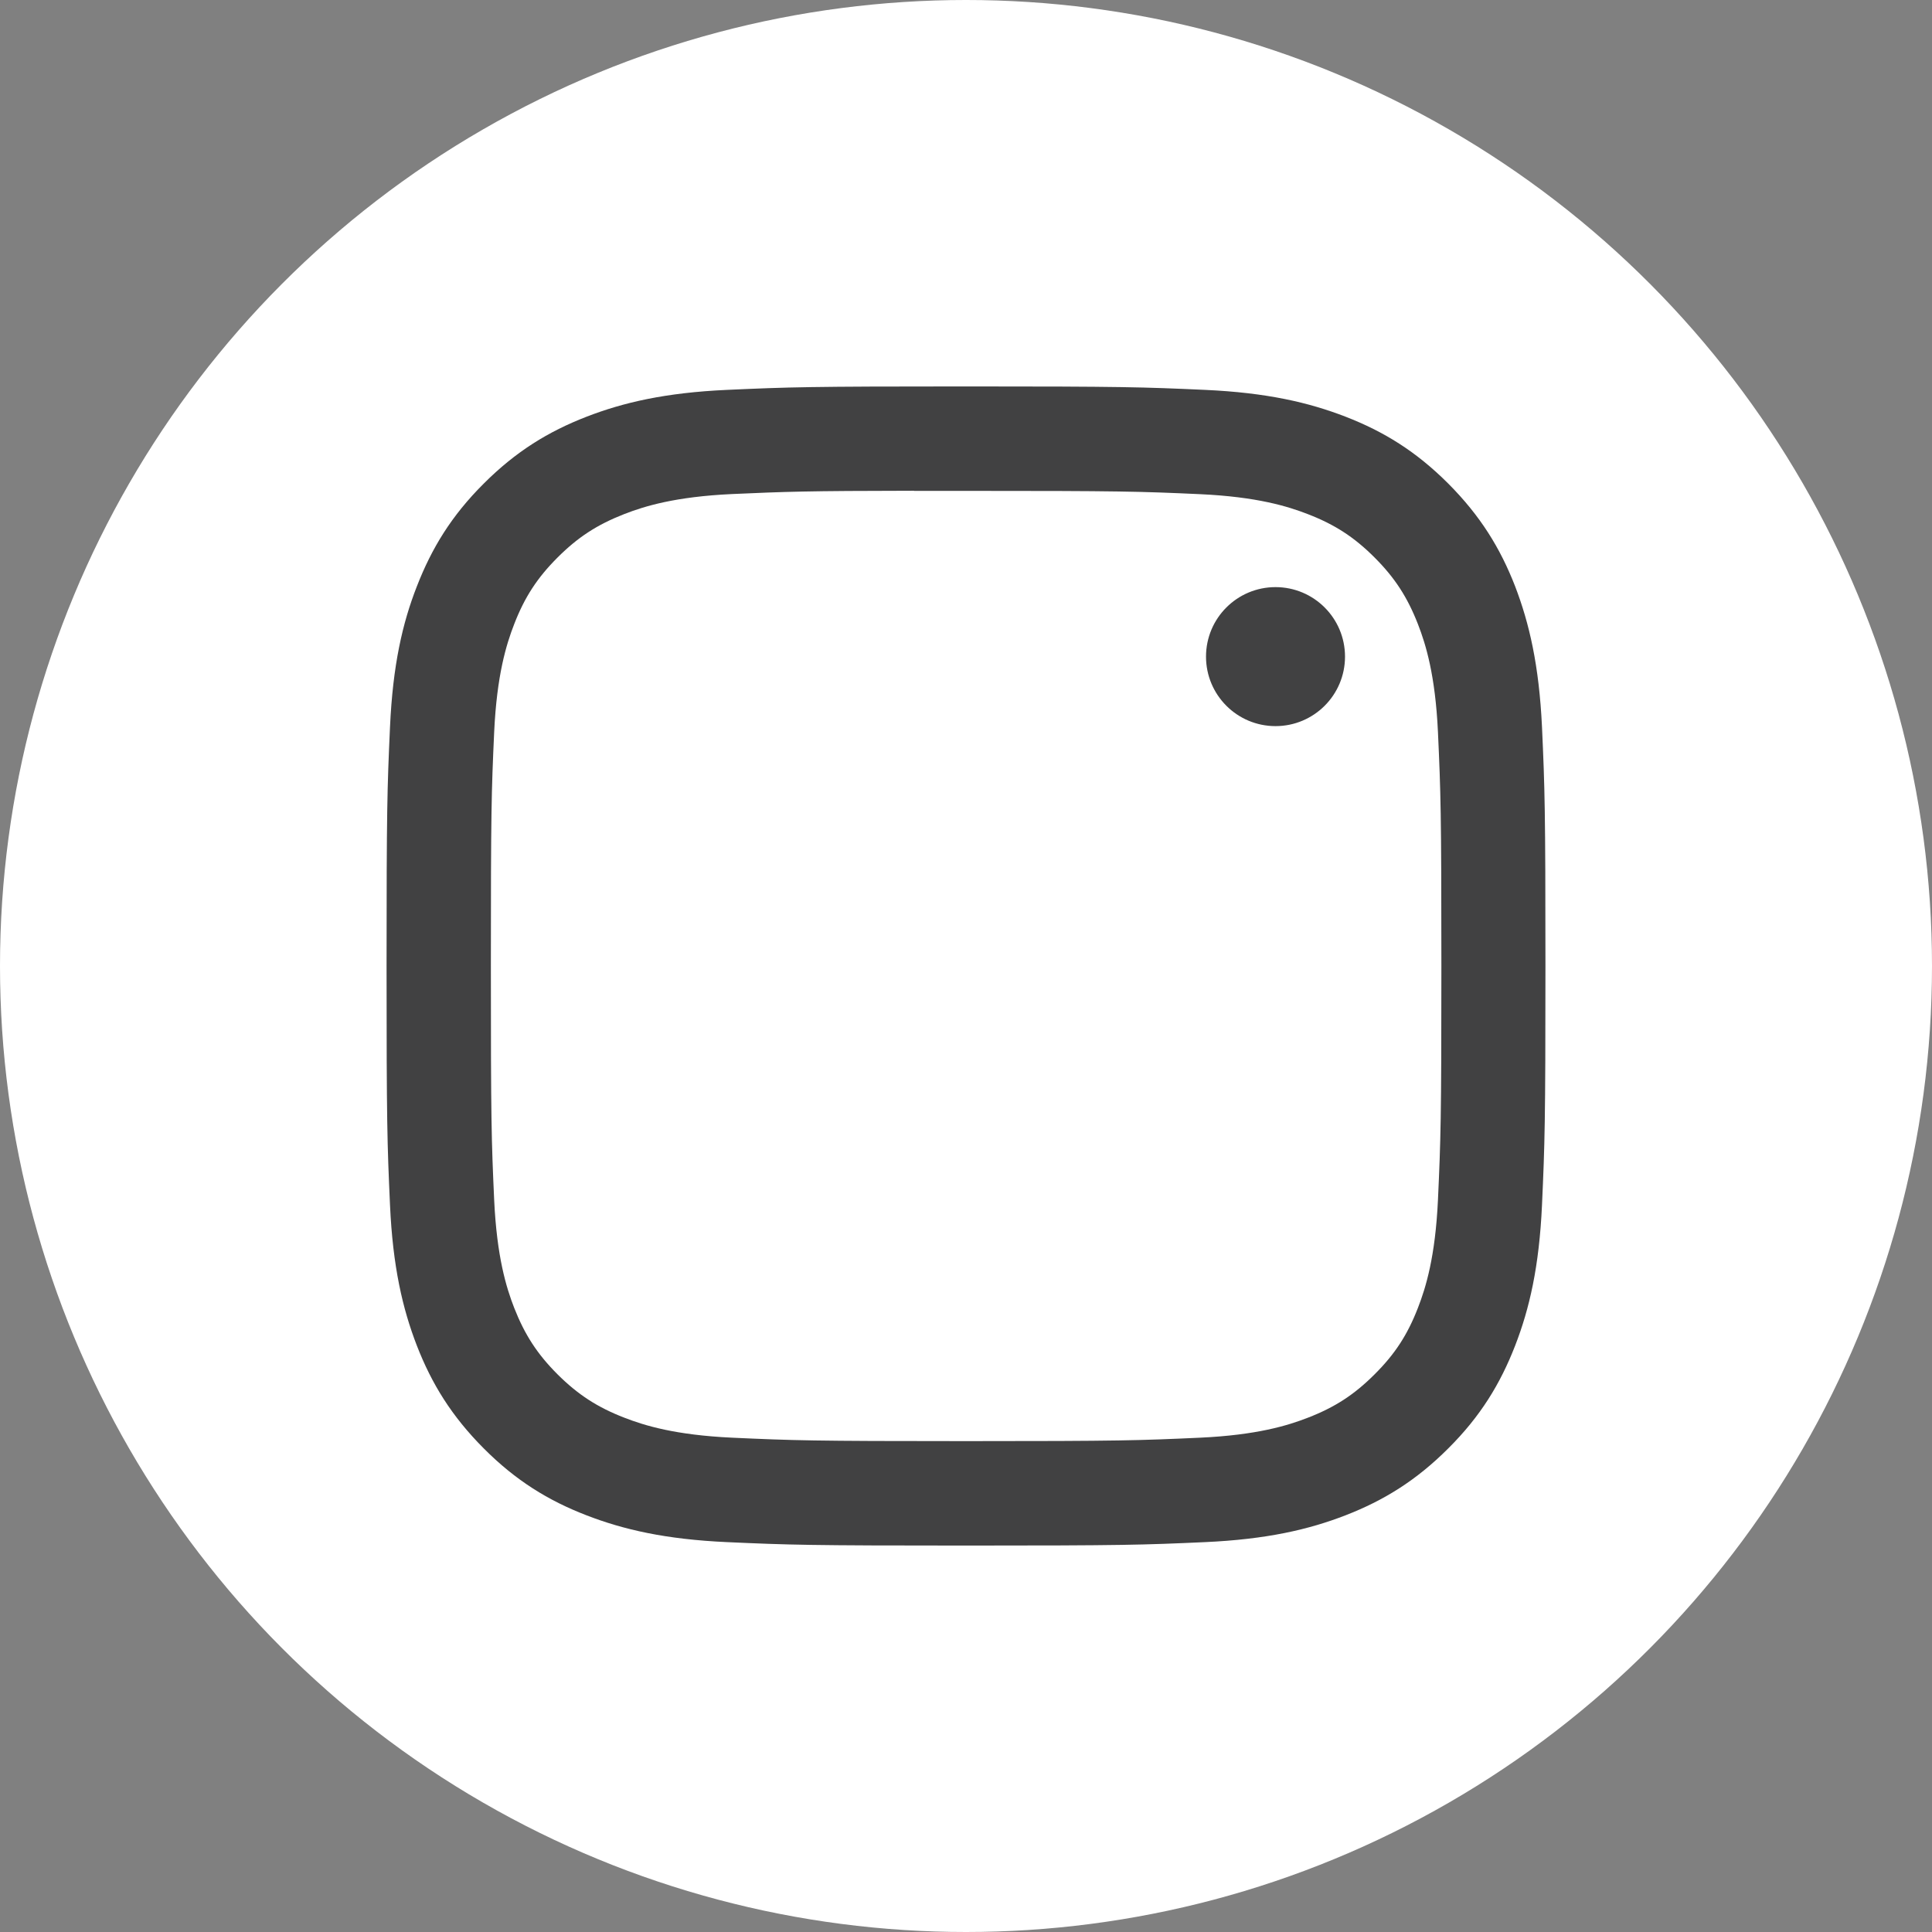
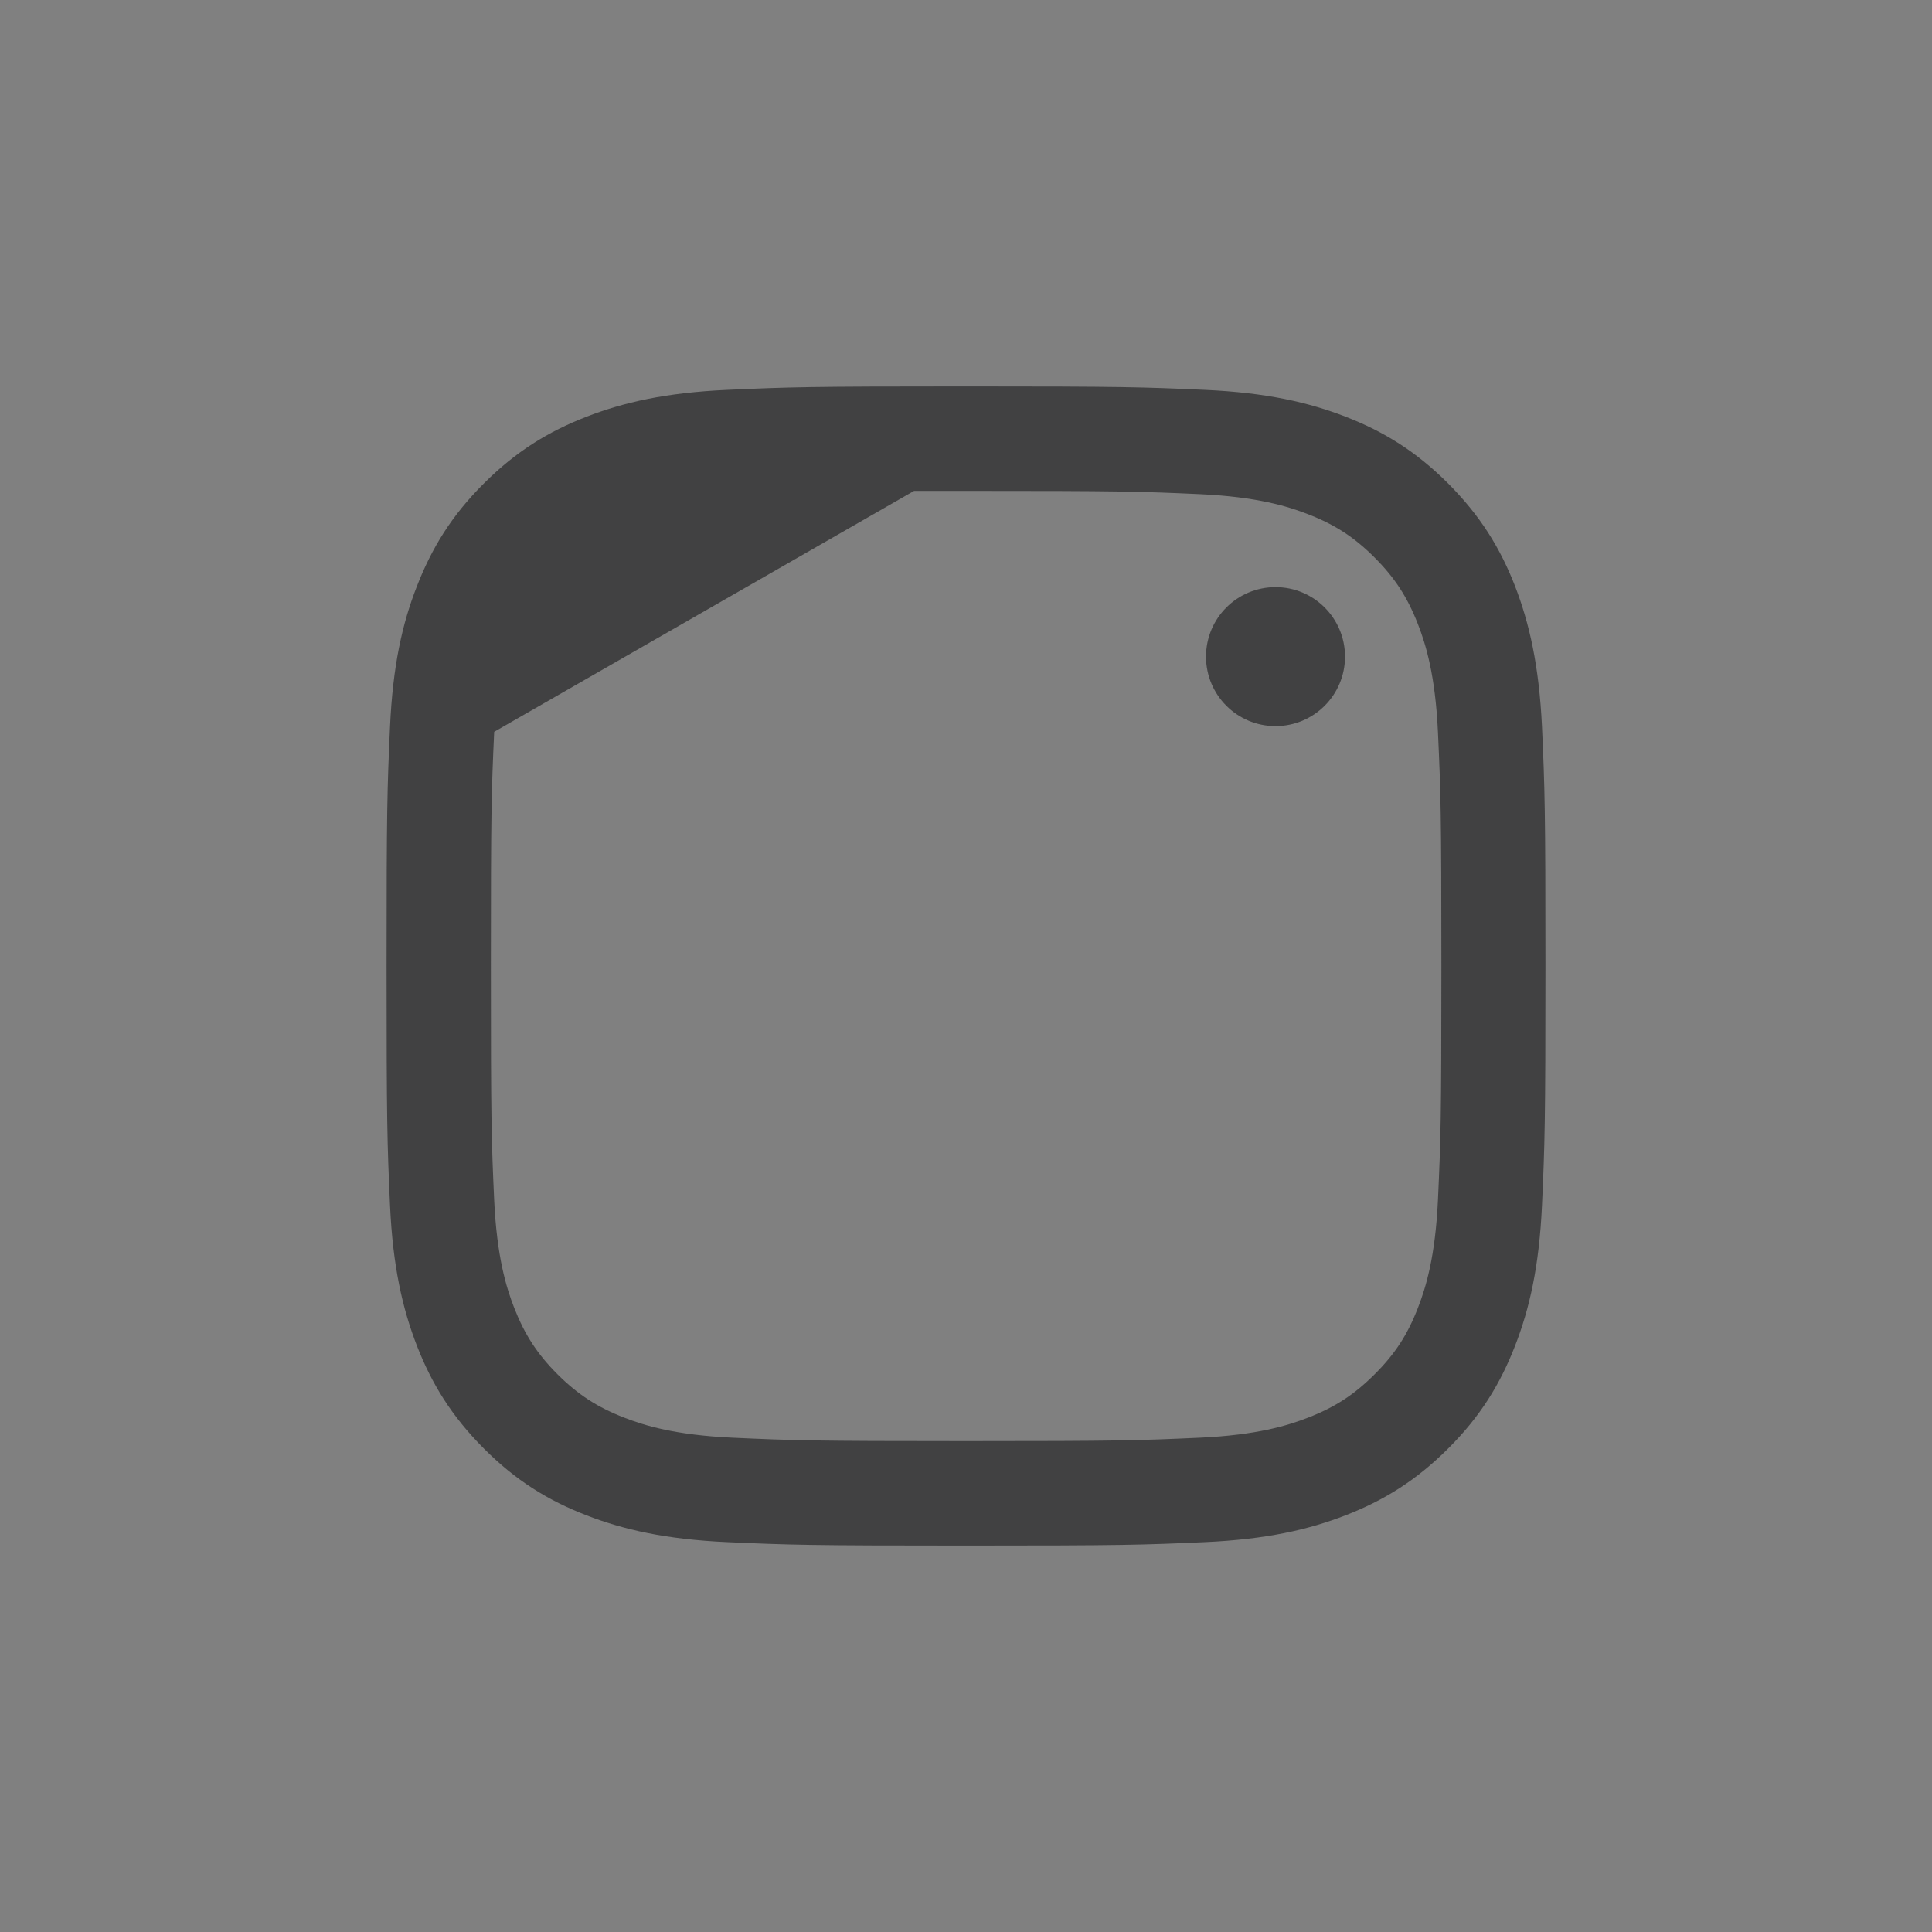
<svg xmlns="http://www.w3.org/2000/svg" id="Layer_2" data-name="Layer 2" viewBox="0 0 145.94 145.94">
  <rect x="0" y="0" width="145.94" height="145.94" fill="#808080" stroke="none" />
  <defs>
    <style> .cls-1 { fill: #414142; } .cls-1, .cls-2 { stroke-width: 0px; } .cls-2 { fill: #fff; } </style>
  </defs>
  <g id="Layer_1-2" data-name="Layer 1">
    <g>
-       <circle class="cls-2" cx="72.97" cy="72.97" r="72.97" />
-       <path class="cls-1" d="M72.98,29.19c-11.89,0-13.38.05-18.05.26-4.66.21-7.84.95-10.63,2.03-2.88,1.12-5.32,2.61-7.76,5.05-2.44,2.43-3.93,4.88-5.05,7.76-1.09,2.78-1.82,5.97-2.03,10.63-.21,4.67-.26,6.16-.26,18.05s.05,13.38.26,18.05c.21,4.66.95,7.84,2.03,10.63,1.12,2.88,2.62,5.32,5.05,7.76,2.43,2.44,4.88,3.94,7.75,5.05,2.79,1.08,5.97,1.82,10.63,2.03,4.67.21,6.16.26,18.05.26s13.38-.05,18.05-.26c4.66-.21,7.85-.95,10.63-2.03,2.88-1.12,5.32-2.62,7.75-5.05,2.44-2.43,3.93-4.88,5.05-7.76,1.08-2.78,1.82-5.97,2.03-10.63.21-4.67.26-6.16.26-18.05s-.05-13.38-.26-18.05c-.22-4.66-.96-7.84-2.03-10.63-1.12-2.88-2.62-5.32-5.05-7.76-2.44-2.44-4.87-3.93-7.75-5.05-2.79-1.08-5.97-1.82-10.64-2.03-4.67-.21-6.16-.26-18.05-.26h.01ZM69.05,37.08c1.17,0,2.47,0,3.93,0,11.69,0,13.08.04,17.69.25,4.27.2,6.59.91,8.13,1.51,2.04.79,3.5,1.74,5.03,3.27,1.53,1.53,2.48,2.99,3.28,5.04.6,1.54,1.31,3.86,1.51,8.13.21,4.62.26,6,.26,17.69s-.05,13.07-.26,17.69c-.2,4.27-.91,6.59-1.51,8.13-.79,2.04-1.74,3.5-3.28,5.03-1.53,1.53-2.99,2.48-5.03,3.27-1.54.6-3.86,1.31-8.13,1.51-4.62.21-6,.26-17.69.26s-13.08-.05-17.69-.26c-4.27-.2-6.59-.91-8.13-1.51-2.04-.79-3.5-1.74-5.04-3.27-1.53-1.53-2.48-2.99-3.28-5.03-.6-1.54-1.31-3.86-1.51-8.13-.21-4.62-.25-6-.25-17.69s.04-13.07.25-17.69c.2-4.27.91-6.59,1.51-8.13.79-2.04,1.74-3.5,3.28-5.04,1.53-1.53,2.99-2.48,5.04-3.28,1.54-.6,3.86-1.31,8.13-1.51,4.04-.18,5.6-.24,13.76-.25h0ZM96.35,44.35c-2.9,0-5.25,2.35-5.25,5.25s2.35,5.25,5.25,5.25,5.25-2.35,5.25-5.25-2.35-5.25-5.25-5.25Z" />
+       <path class="cls-1" d="M72.98,29.19c-11.89,0-13.38.05-18.05.26-4.66.21-7.84.95-10.63,2.03-2.88,1.12-5.32,2.61-7.76,5.05-2.44,2.43-3.93,4.88-5.05,7.76-1.09,2.78-1.82,5.97-2.03,10.63-.21,4.67-.26,6.16-.26,18.05s.05,13.38.26,18.05c.21,4.66.95,7.84,2.03,10.63,1.12,2.88,2.62,5.32,5.05,7.76,2.43,2.44,4.88,3.94,7.75,5.05,2.79,1.08,5.97,1.82,10.63,2.03,4.67.21,6.16.26,18.05.26s13.38-.05,18.05-.26c4.66-.21,7.85-.95,10.63-2.03,2.88-1.12,5.32-2.62,7.75-5.05,2.44-2.43,3.93-4.88,5.05-7.76,1.08-2.78,1.82-5.97,2.03-10.63.21-4.67.26-6.16.26-18.05s-.05-13.38-.26-18.05c-.22-4.66-.96-7.84-2.03-10.63-1.12-2.88-2.62-5.32-5.05-7.76-2.44-2.44-4.87-3.93-7.75-5.05-2.79-1.08-5.97-1.82-10.64-2.03-4.67-.21-6.16-.26-18.05-.26h.01ZM69.05,37.08c1.17,0,2.47,0,3.93,0,11.69,0,13.08.04,17.69.25,4.27.2,6.59.91,8.13,1.51,2.04.79,3.5,1.74,5.03,3.27,1.53,1.53,2.48,2.99,3.28,5.04.6,1.54,1.31,3.86,1.51,8.13.21,4.62.26,6,.26,17.69s-.05,13.07-.26,17.69c-.2,4.27-.91,6.59-1.51,8.13-.79,2.04-1.74,3.5-3.28,5.03-1.53,1.53-2.99,2.48-5.03,3.27-1.54.6-3.86,1.31-8.13,1.51-4.62.21-6,.26-17.69.26s-13.08-.05-17.69-.26c-4.27-.2-6.59-.91-8.13-1.51-2.04-.79-3.5-1.74-5.04-3.27-1.53-1.53-2.48-2.99-3.28-5.03-.6-1.54-1.31-3.86-1.51-8.13-.21-4.62-.25-6-.25-17.69s.04-13.07.25-17.69h0ZM96.35,44.35c-2.9,0-5.25,2.35-5.25,5.25s2.35,5.25,5.25,5.25,5.25-2.35,5.25-5.25-2.35-5.25-5.25-5.25Z" />
    </g>
  </g>
</svg>